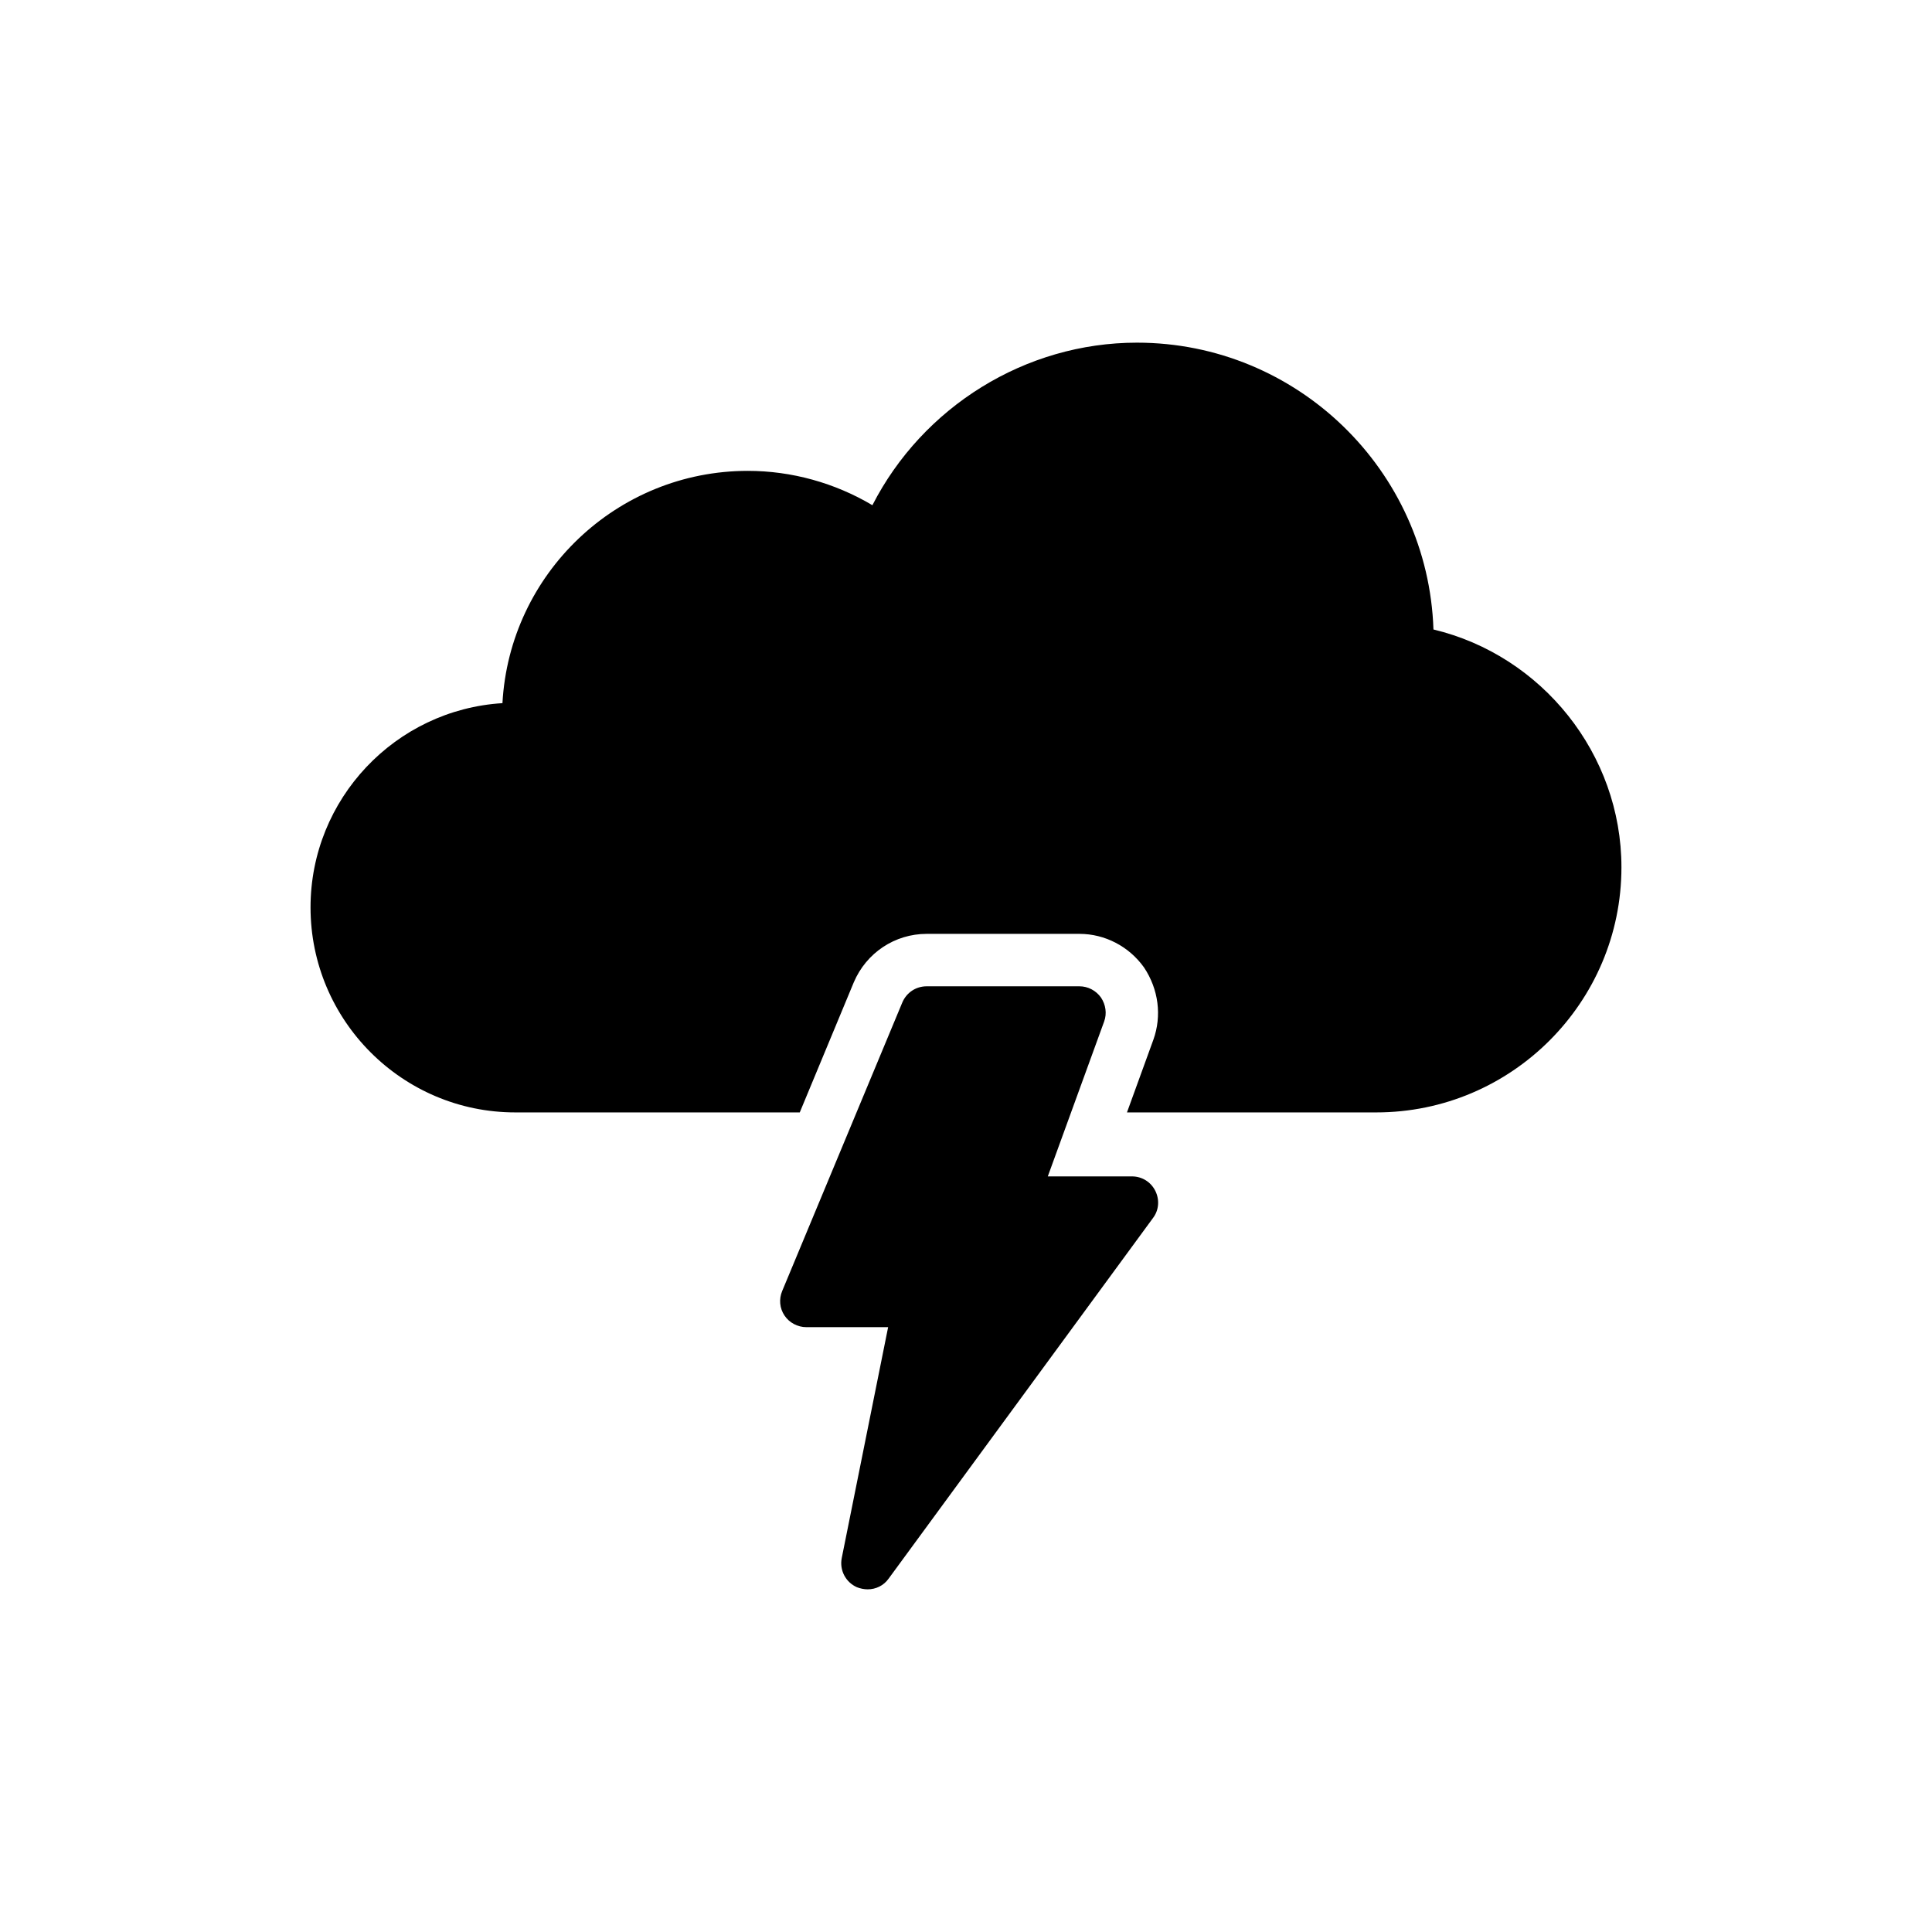
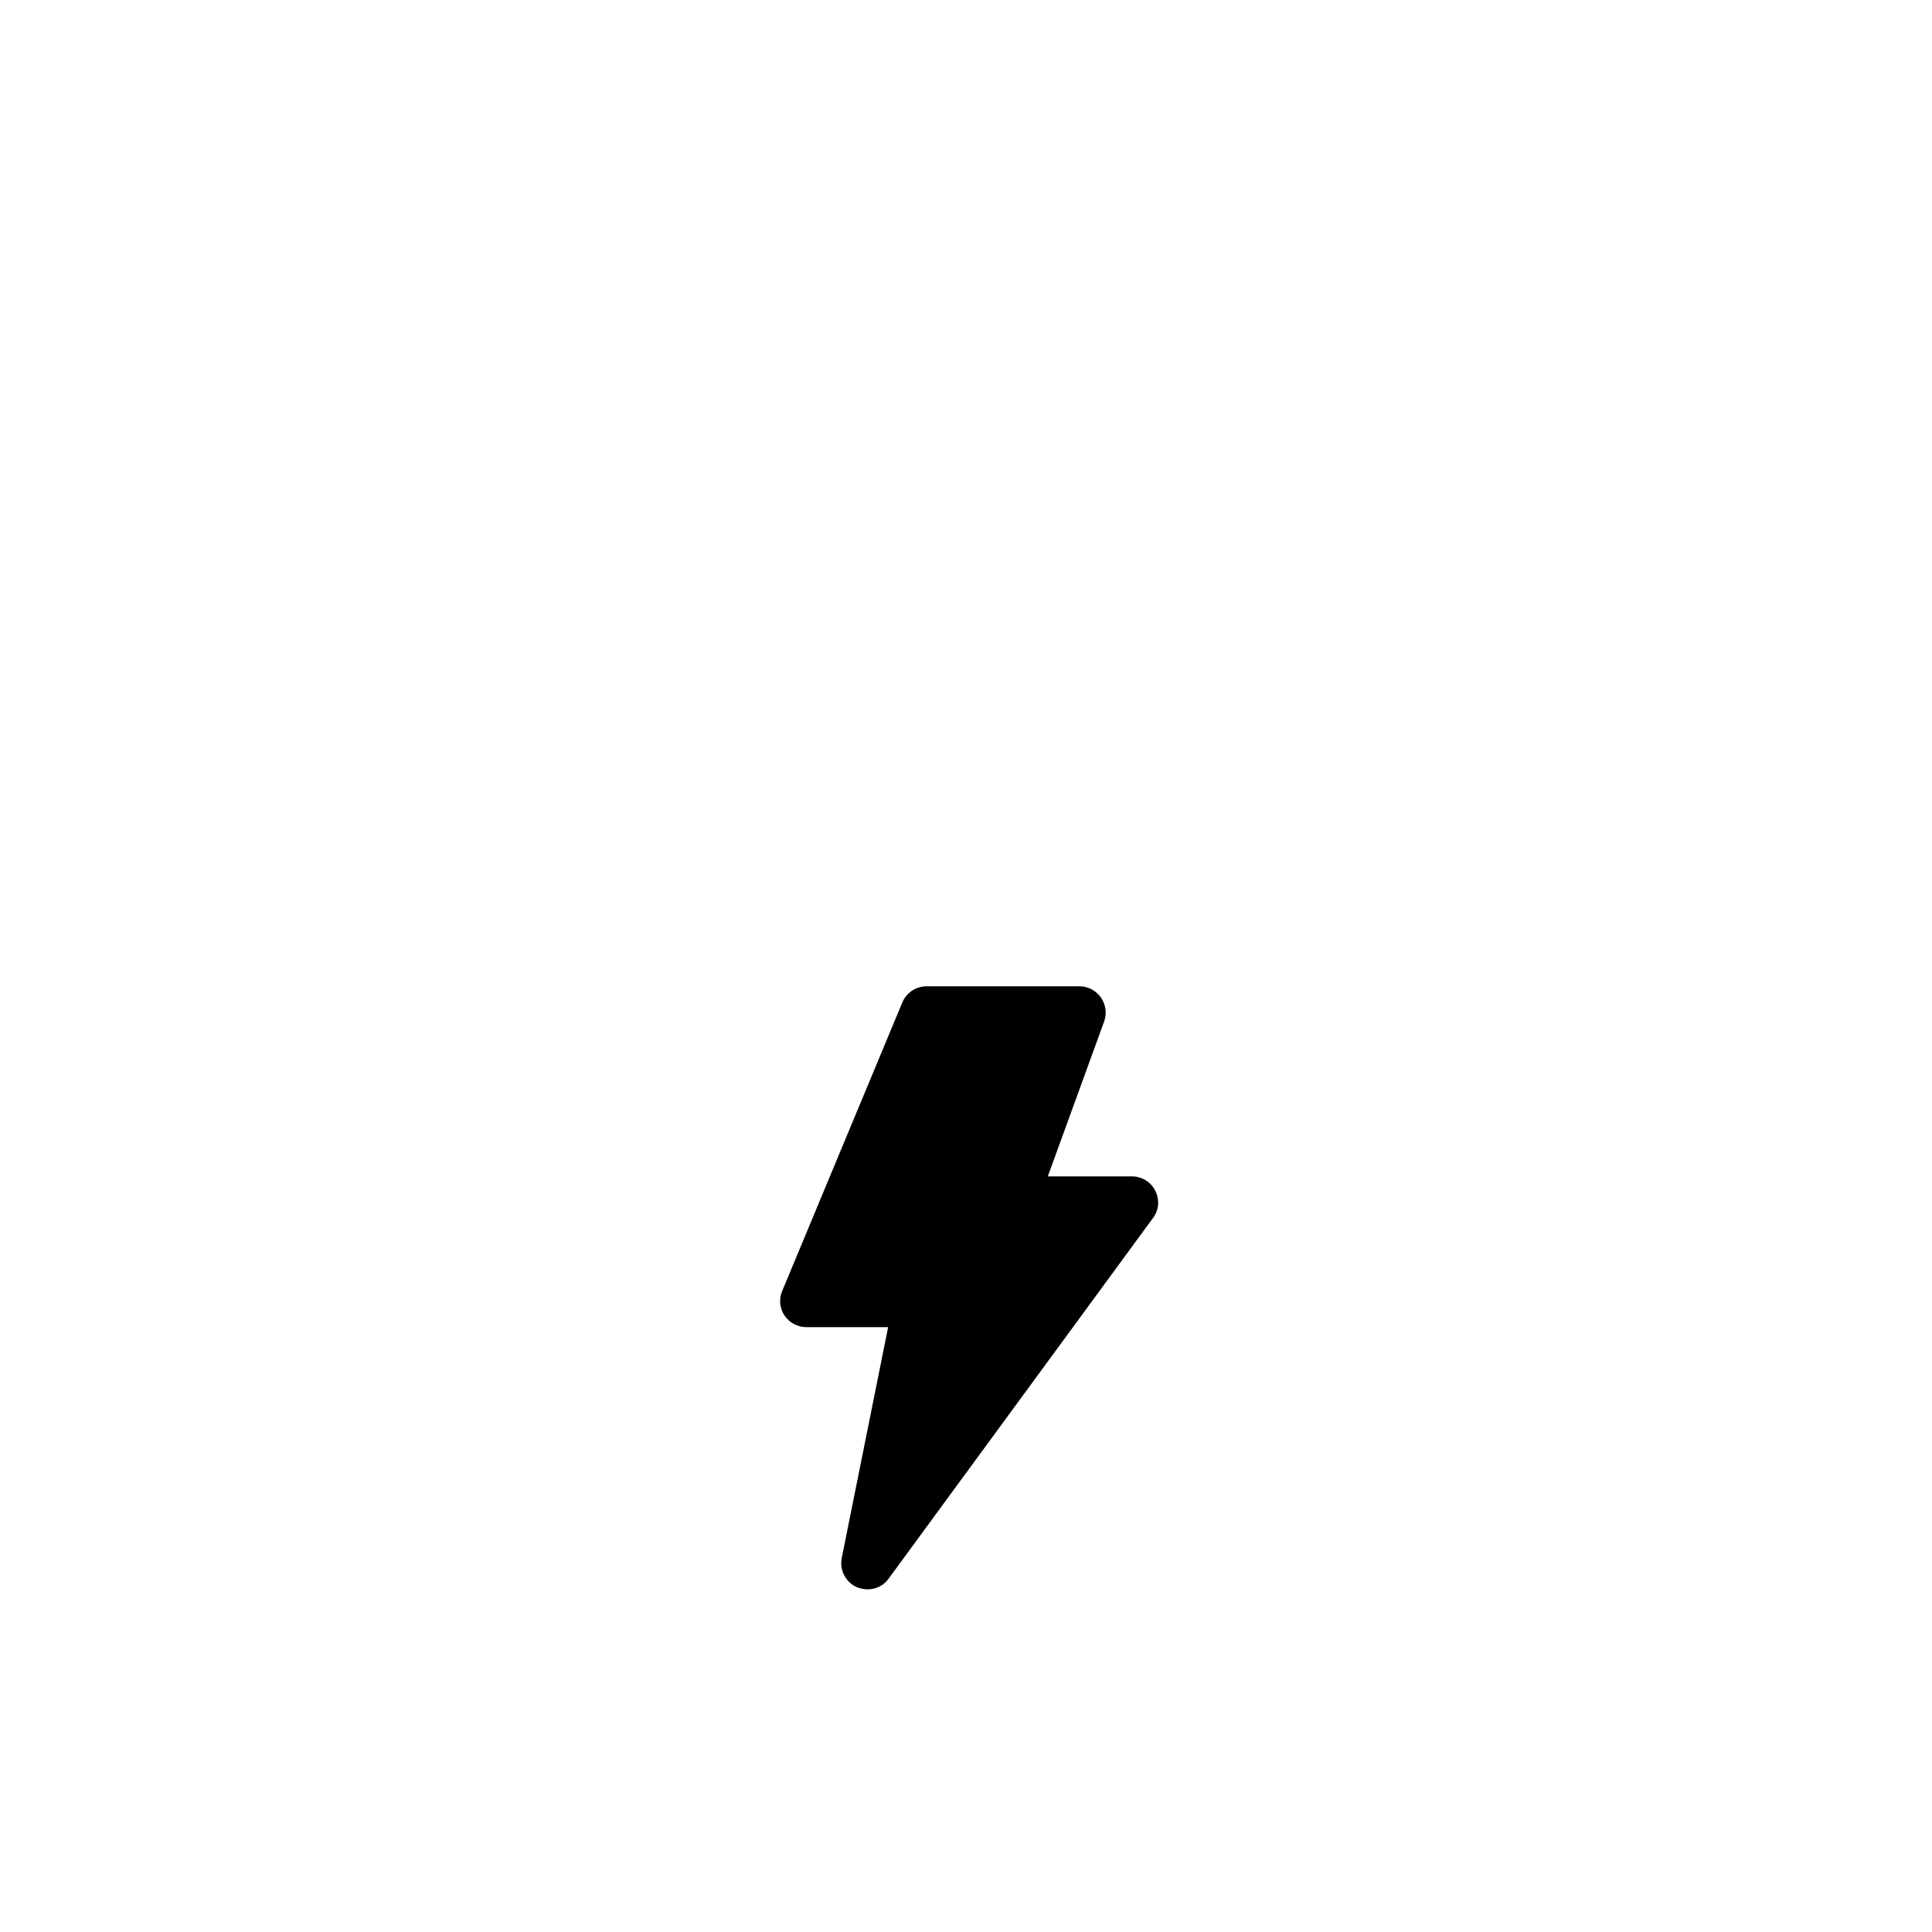
<svg xmlns="http://www.w3.org/2000/svg" fill="#000000" width="800px" height="800px" version="1.1" viewBox="144 144 512 512">
  <g>
-     <path d="m523.88 310.82c-1.391-42.176-36.129-76.012-78.582-76.012-29.598 0-56.766 17.023-70.105 43.078-9.934-5.906-21.398-9.102-33.004-9.102-34.738 0-63.156 27.305-65.035 61.559-28.348 1.738-50.859 25.359-50.859 54.125 0 29.945 24.316 54.332 54.262 54.332h75.387l14.312-34.461c3.336-7.852 10.91-12.855 19.316-12.855h40.508c6.738 0 13.133 3.336 17.094 8.895 3.891 5.836 4.727 12.855 2.5 19.105l-7.016 19.316h66.074c35.781 0 64.965-29.113 64.965-64.965 0-30.012-21.051-56.137-49.816-63.016z" />
    <path d="m435.78 408.37c-1.32-1.875-3.473-2.988-5.699-2.988h-40.508c-2.848 0-5.348 1.668-6.461 4.309l-31.82 76.43c-0.902 2.152-0.695 4.586 0.625 6.531 1.25 1.875 3.473 3.059 5.766 3.059h21.68l-12.297 61.211c-0.625 3.195 1.043 6.391 4.031 7.711 0.902 0.348 1.875 0.555 2.848 0.555 2.152 0 4.238-0.973 5.559-2.848l70.035-95.535c1.598-2.086 1.805-4.863 0.625-7.227-1.18-2.363-3.543-3.82-6.184-3.82h-22.305l14.938-41.062c0.766-2.086 0.418-4.449-0.832-6.324z" />
  </g>
</svg>